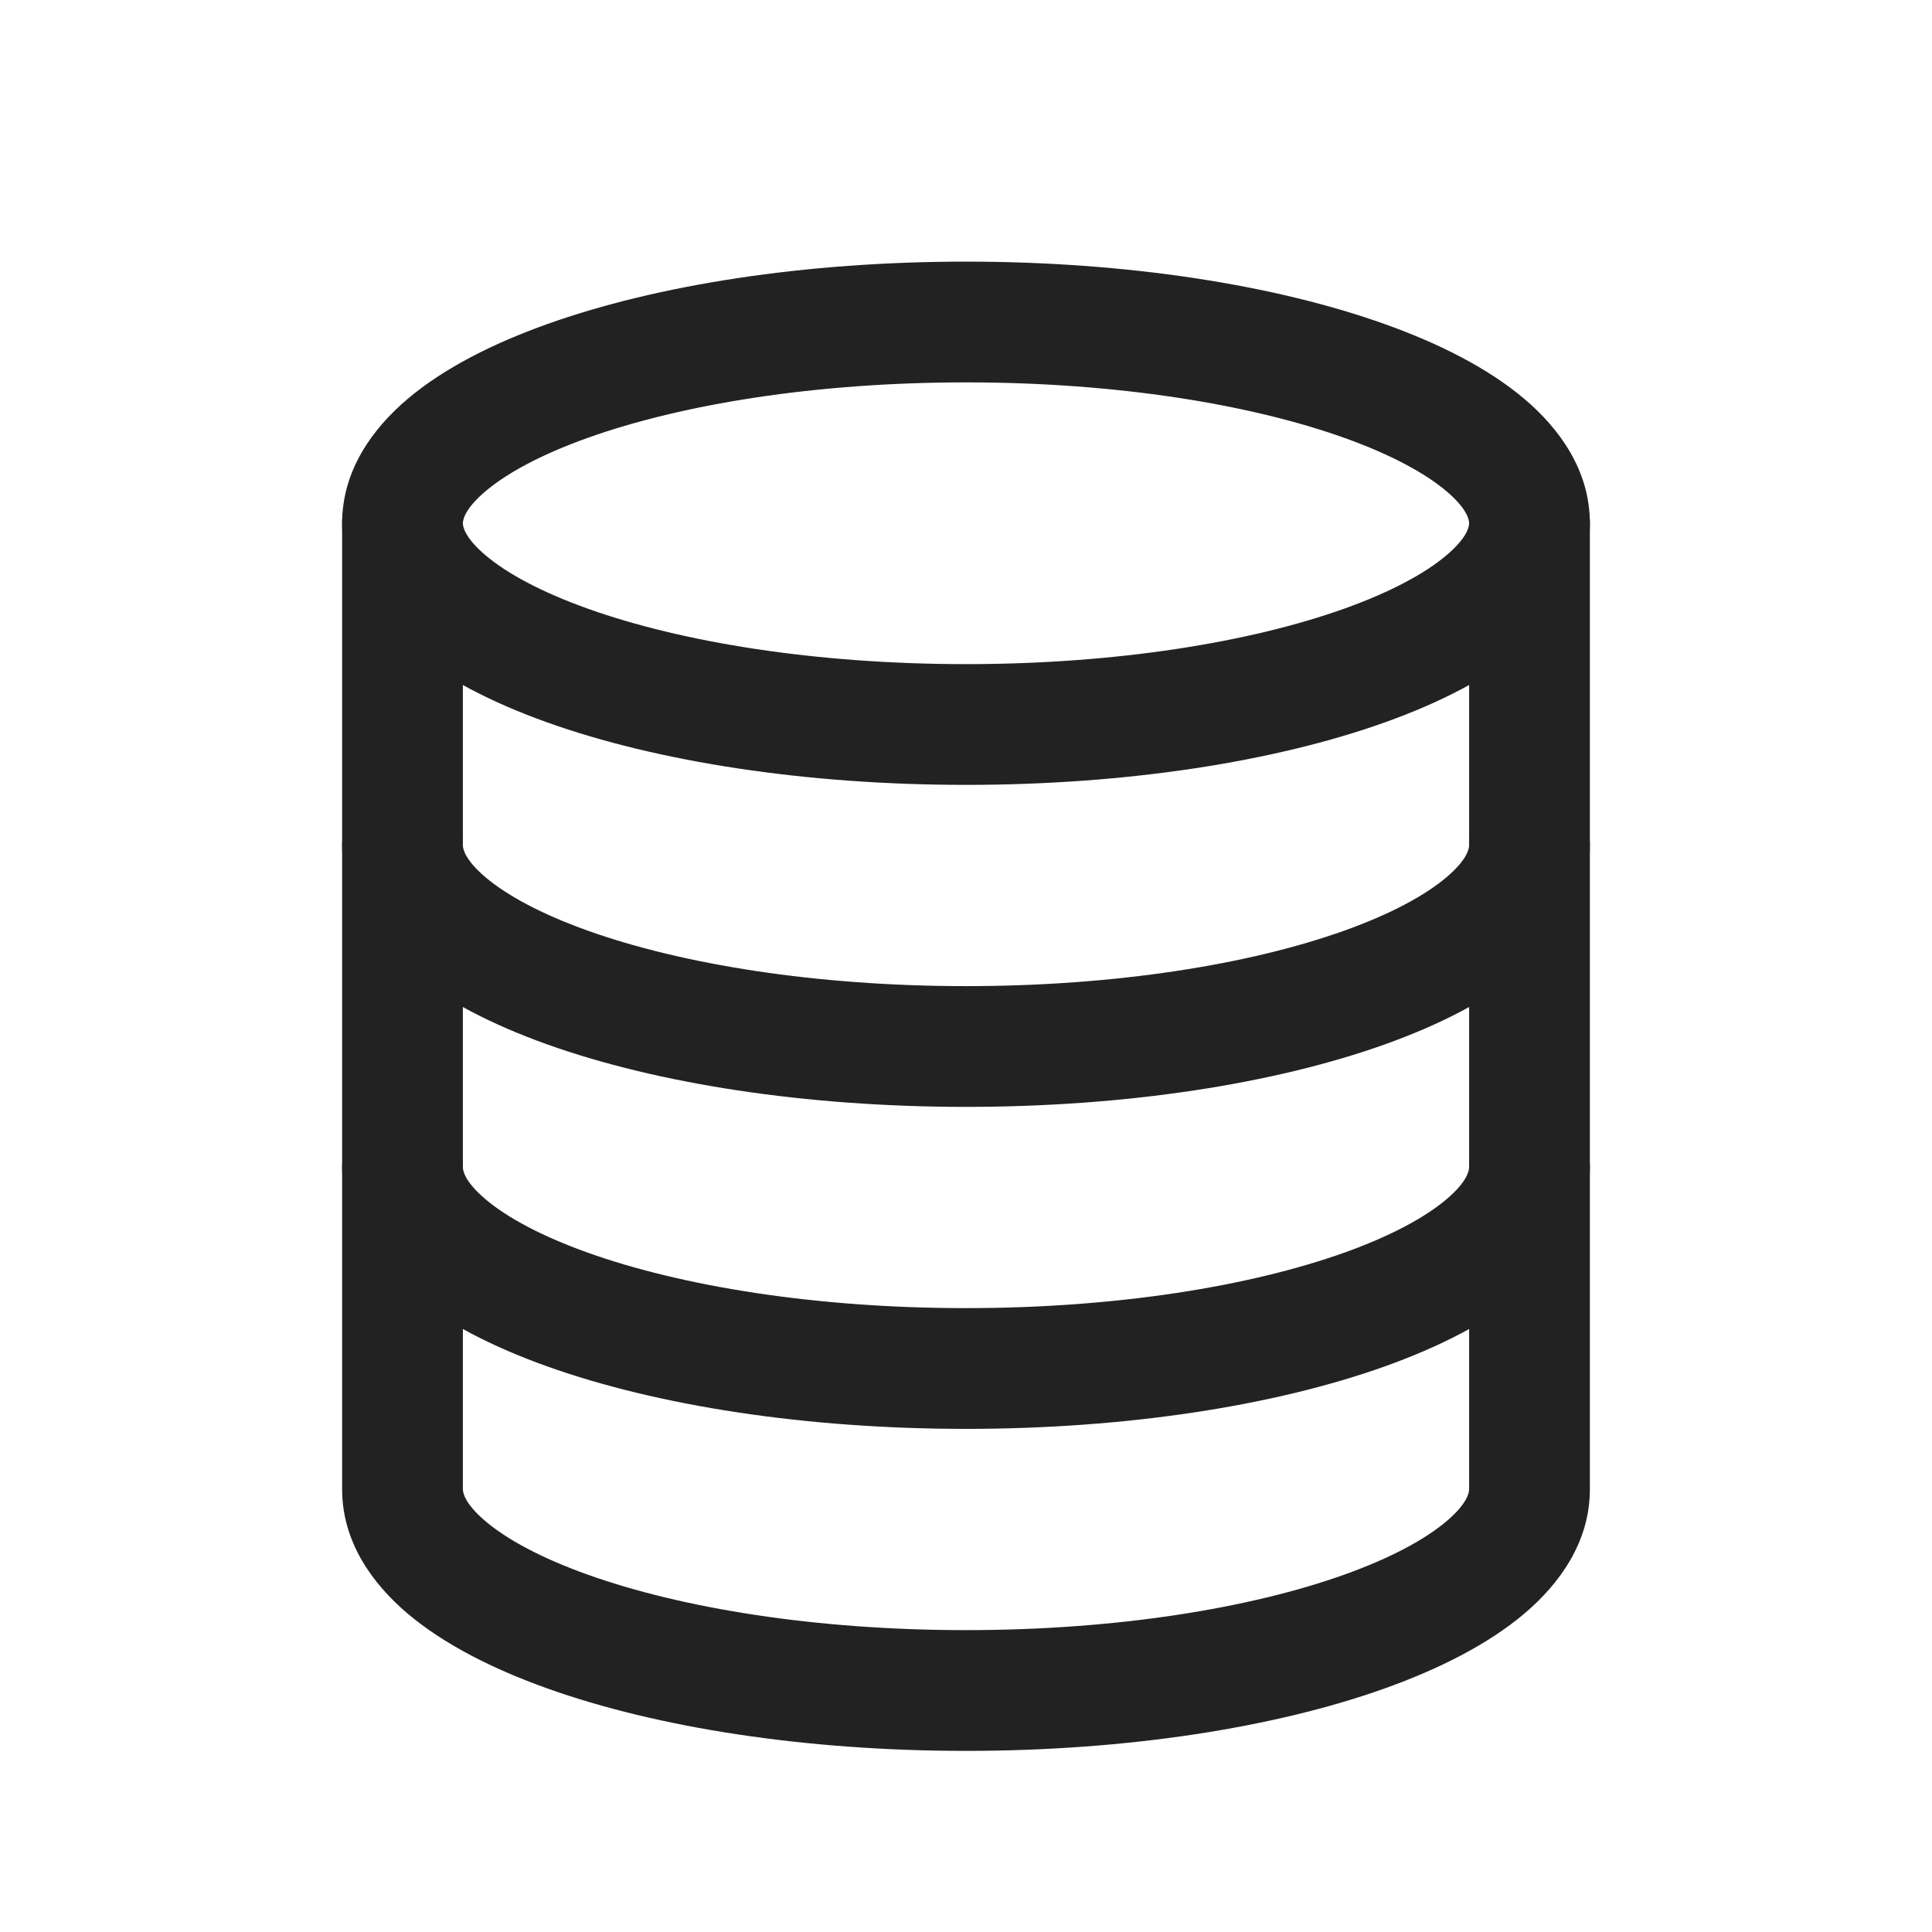
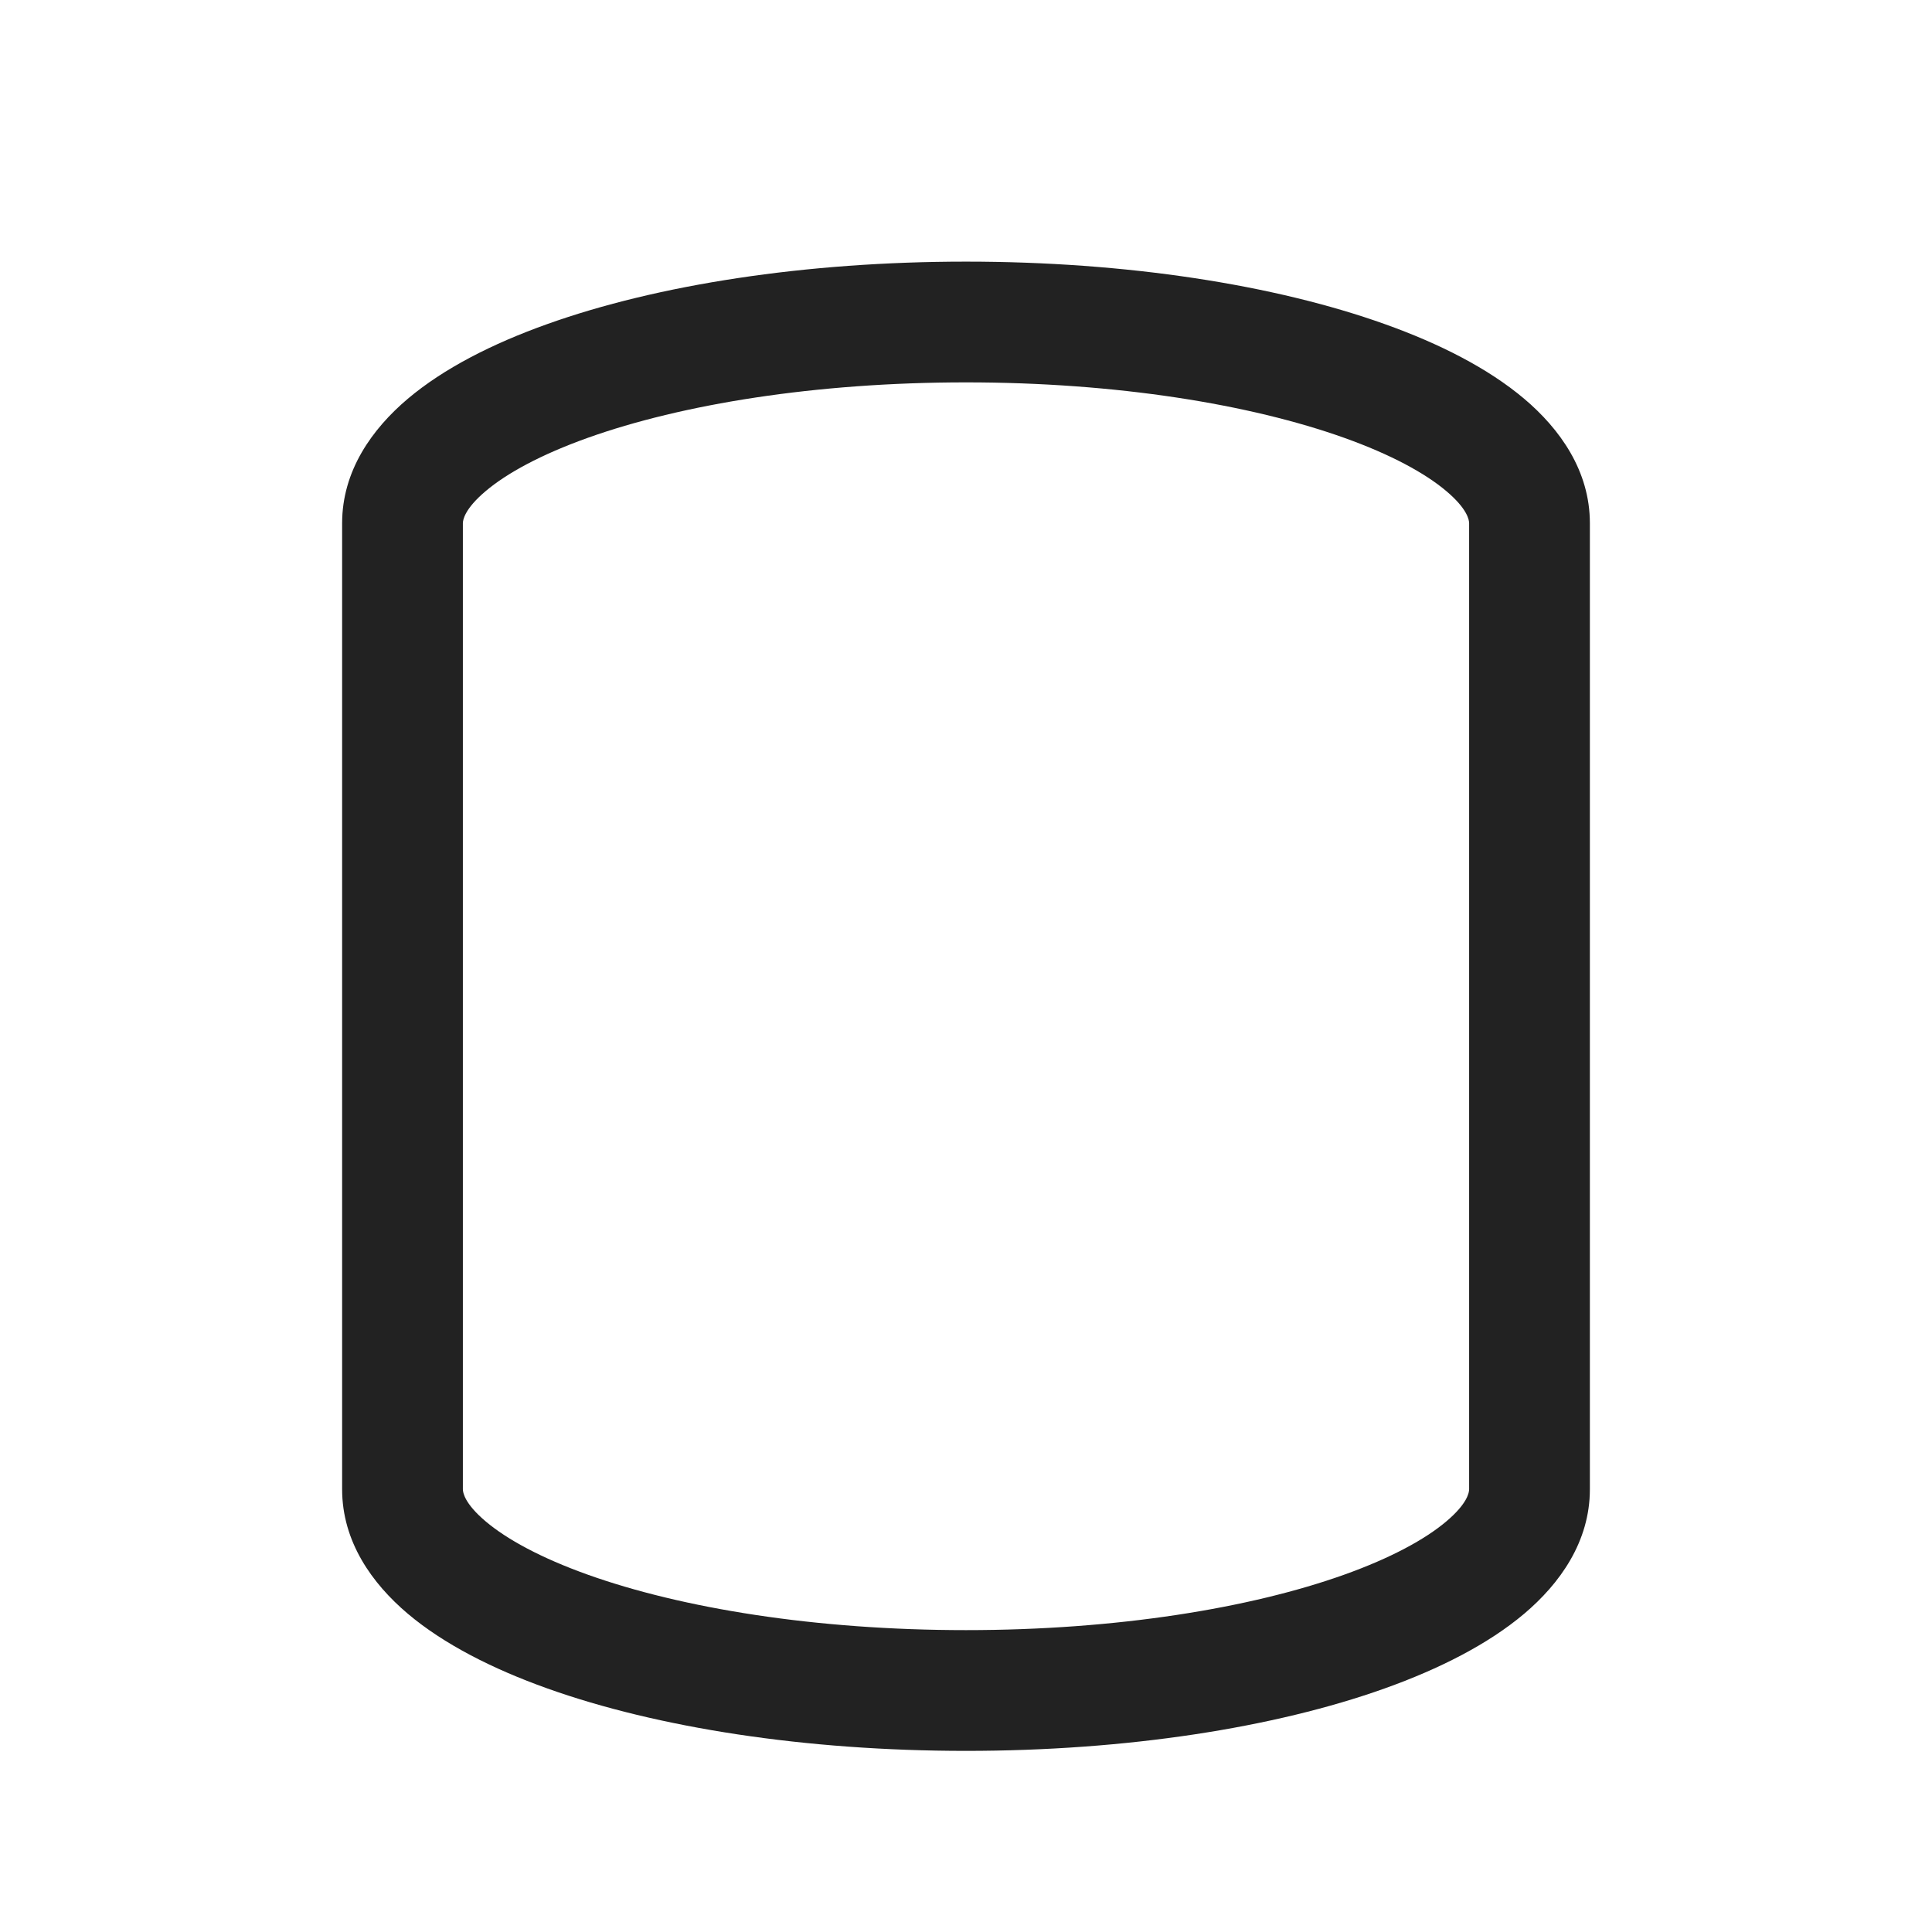
<svg xmlns="http://www.w3.org/2000/svg" width="48" height="48" viewBox="0 0 48 48" fill="none">
  <path fill-rule="evenodd" clip-rule="evenodd" d="M13.596 8.052C16.33 7.075 20.009 6.5 24 6.5C27.991 6.5 31.67 7.075 34.404 8.052C35.764 8.537 36.972 9.151 37.868 9.907C38.756 10.658 39.5 11.697 39.5 13V37C39.5 38.303 38.756 39.342 37.868 40.093C36.972 40.849 35.764 41.462 34.404 41.948C31.67 42.925 27.991 43.5 24 43.5C20.009 43.5 16.33 42.925 13.596 41.948C12.236 41.462 11.028 40.849 10.132 40.093C9.244 39.342 8.5 38.303 8.5 37V13C8.5 11.697 9.244 10.658 10.132 9.907C11.028 9.151 12.236 8.537 13.596 8.052ZM12.068 12.2C11.54 12.645 11.5 12.922 11.5 13V37C11.5 37.078 11.54 37.355 12.068 37.8C12.589 38.24 13.432 38.704 14.605 39.123C16.938 39.956 20.259 40.5 24 40.5C27.741 40.5 31.062 39.956 33.395 39.123C34.568 38.704 35.411 38.24 35.932 37.8C36.46 37.355 36.5 37.078 36.5 37V13C36.5 12.922 36.46 12.645 35.932 12.2C35.411 11.76 34.568 11.296 33.395 10.877C31.062 10.044 27.741 9.5 24 9.5C20.259 9.5 16.938 10.044 14.605 10.877C13.432 11.296 12.589 11.76 12.068 12.2Z" fill="#222222" />
-   <path fill-rule="evenodd" clip-rule="evenodd" d="M10 11.5C10.828 11.5 11.5 12.172 11.5 13C11.5 13.078 11.54 13.355 12.068 13.8C12.589 14.24 13.432 14.704 14.605 15.123C16.938 15.956 20.259 16.5 24 16.5C27.741 16.5 31.062 15.956 33.395 15.123C34.568 14.704 35.411 14.24 35.932 13.8C36.46 13.355 36.5 13.078 36.5 13C36.5 12.172 37.172 11.5 38 11.5C38.828 11.5 39.5 12.172 39.5 13C39.5 14.303 38.756 15.342 37.868 16.093C36.972 16.849 35.764 17.462 34.404 17.948C31.67 18.925 27.991 19.5 24 19.5C20.009 19.5 16.33 18.925 13.596 17.948C12.236 17.462 11.028 16.849 10.132 16.093C9.244 15.342 8.5 14.303 8.5 13C8.5 12.172 9.172 11.5 10 11.5Z" fill="#222222" />
-   <path fill-rule="evenodd" clip-rule="evenodd" d="M10 27.5C10.828 27.5 11.5 28.172 11.5 29C11.5 29.078 11.54 29.355 12.068 29.8C12.589 30.24 13.432 30.704 14.605 31.123C16.938 31.956 20.259 32.5 24 32.5C27.741 32.5 31.062 31.956 33.395 31.123C34.568 30.704 35.411 30.24 35.932 29.8C36.46 29.355 36.5 29.078 36.5 29C36.5 28.172 37.172 27.5 38 27.5C38.828 27.5 39.5 28.172 39.5 29C39.5 30.303 38.756 31.342 37.868 32.093C36.972 32.849 35.764 33.462 34.404 33.948C31.67 34.925 27.991 35.5 24 35.5C20.009 35.5 16.33 34.925 13.596 33.948C12.236 33.462 11.028 32.849 10.132 32.093C9.244 31.342 8.5 30.303 8.5 29C8.5 28.172 9.172 27.5 10 27.5Z" fill="#222222" />
-   <path fill-rule="evenodd" clip-rule="evenodd" d="M10 19.5C10.828 19.5 11.5 20.172 11.5 21C11.5 21.078 11.54 21.355 12.068 21.8C12.589 22.24 13.432 22.704 14.605 23.123C16.938 23.956 20.259 24.5 24 24.5C27.741 24.5 31.062 23.956 33.395 23.123C34.568 22.704 35.411 22.24 35.932 21.8C36.46 21.355 36.5 21.078 36.5 21C36.5 20.172 37.172 19.5 38 19.5C38.828 19.5 39.5 20.172 39.5 21C39.5 22.303 38.756 23.342 37.868 24.093C36.972 24.849 35.764 25.462 34.404 25.948C31.67 26.925 27.991 27.5 24 27.5C20.009 27.5 16.33 26.925 13.596 25.948C12.236 25.462 11.028 24.849 10.132 24.093C9.244 23.342 8.5 22.303 8.5 21C8.5 20.172 9.172 19.5 10 19.5Z" fill="#222222" />
</svg>